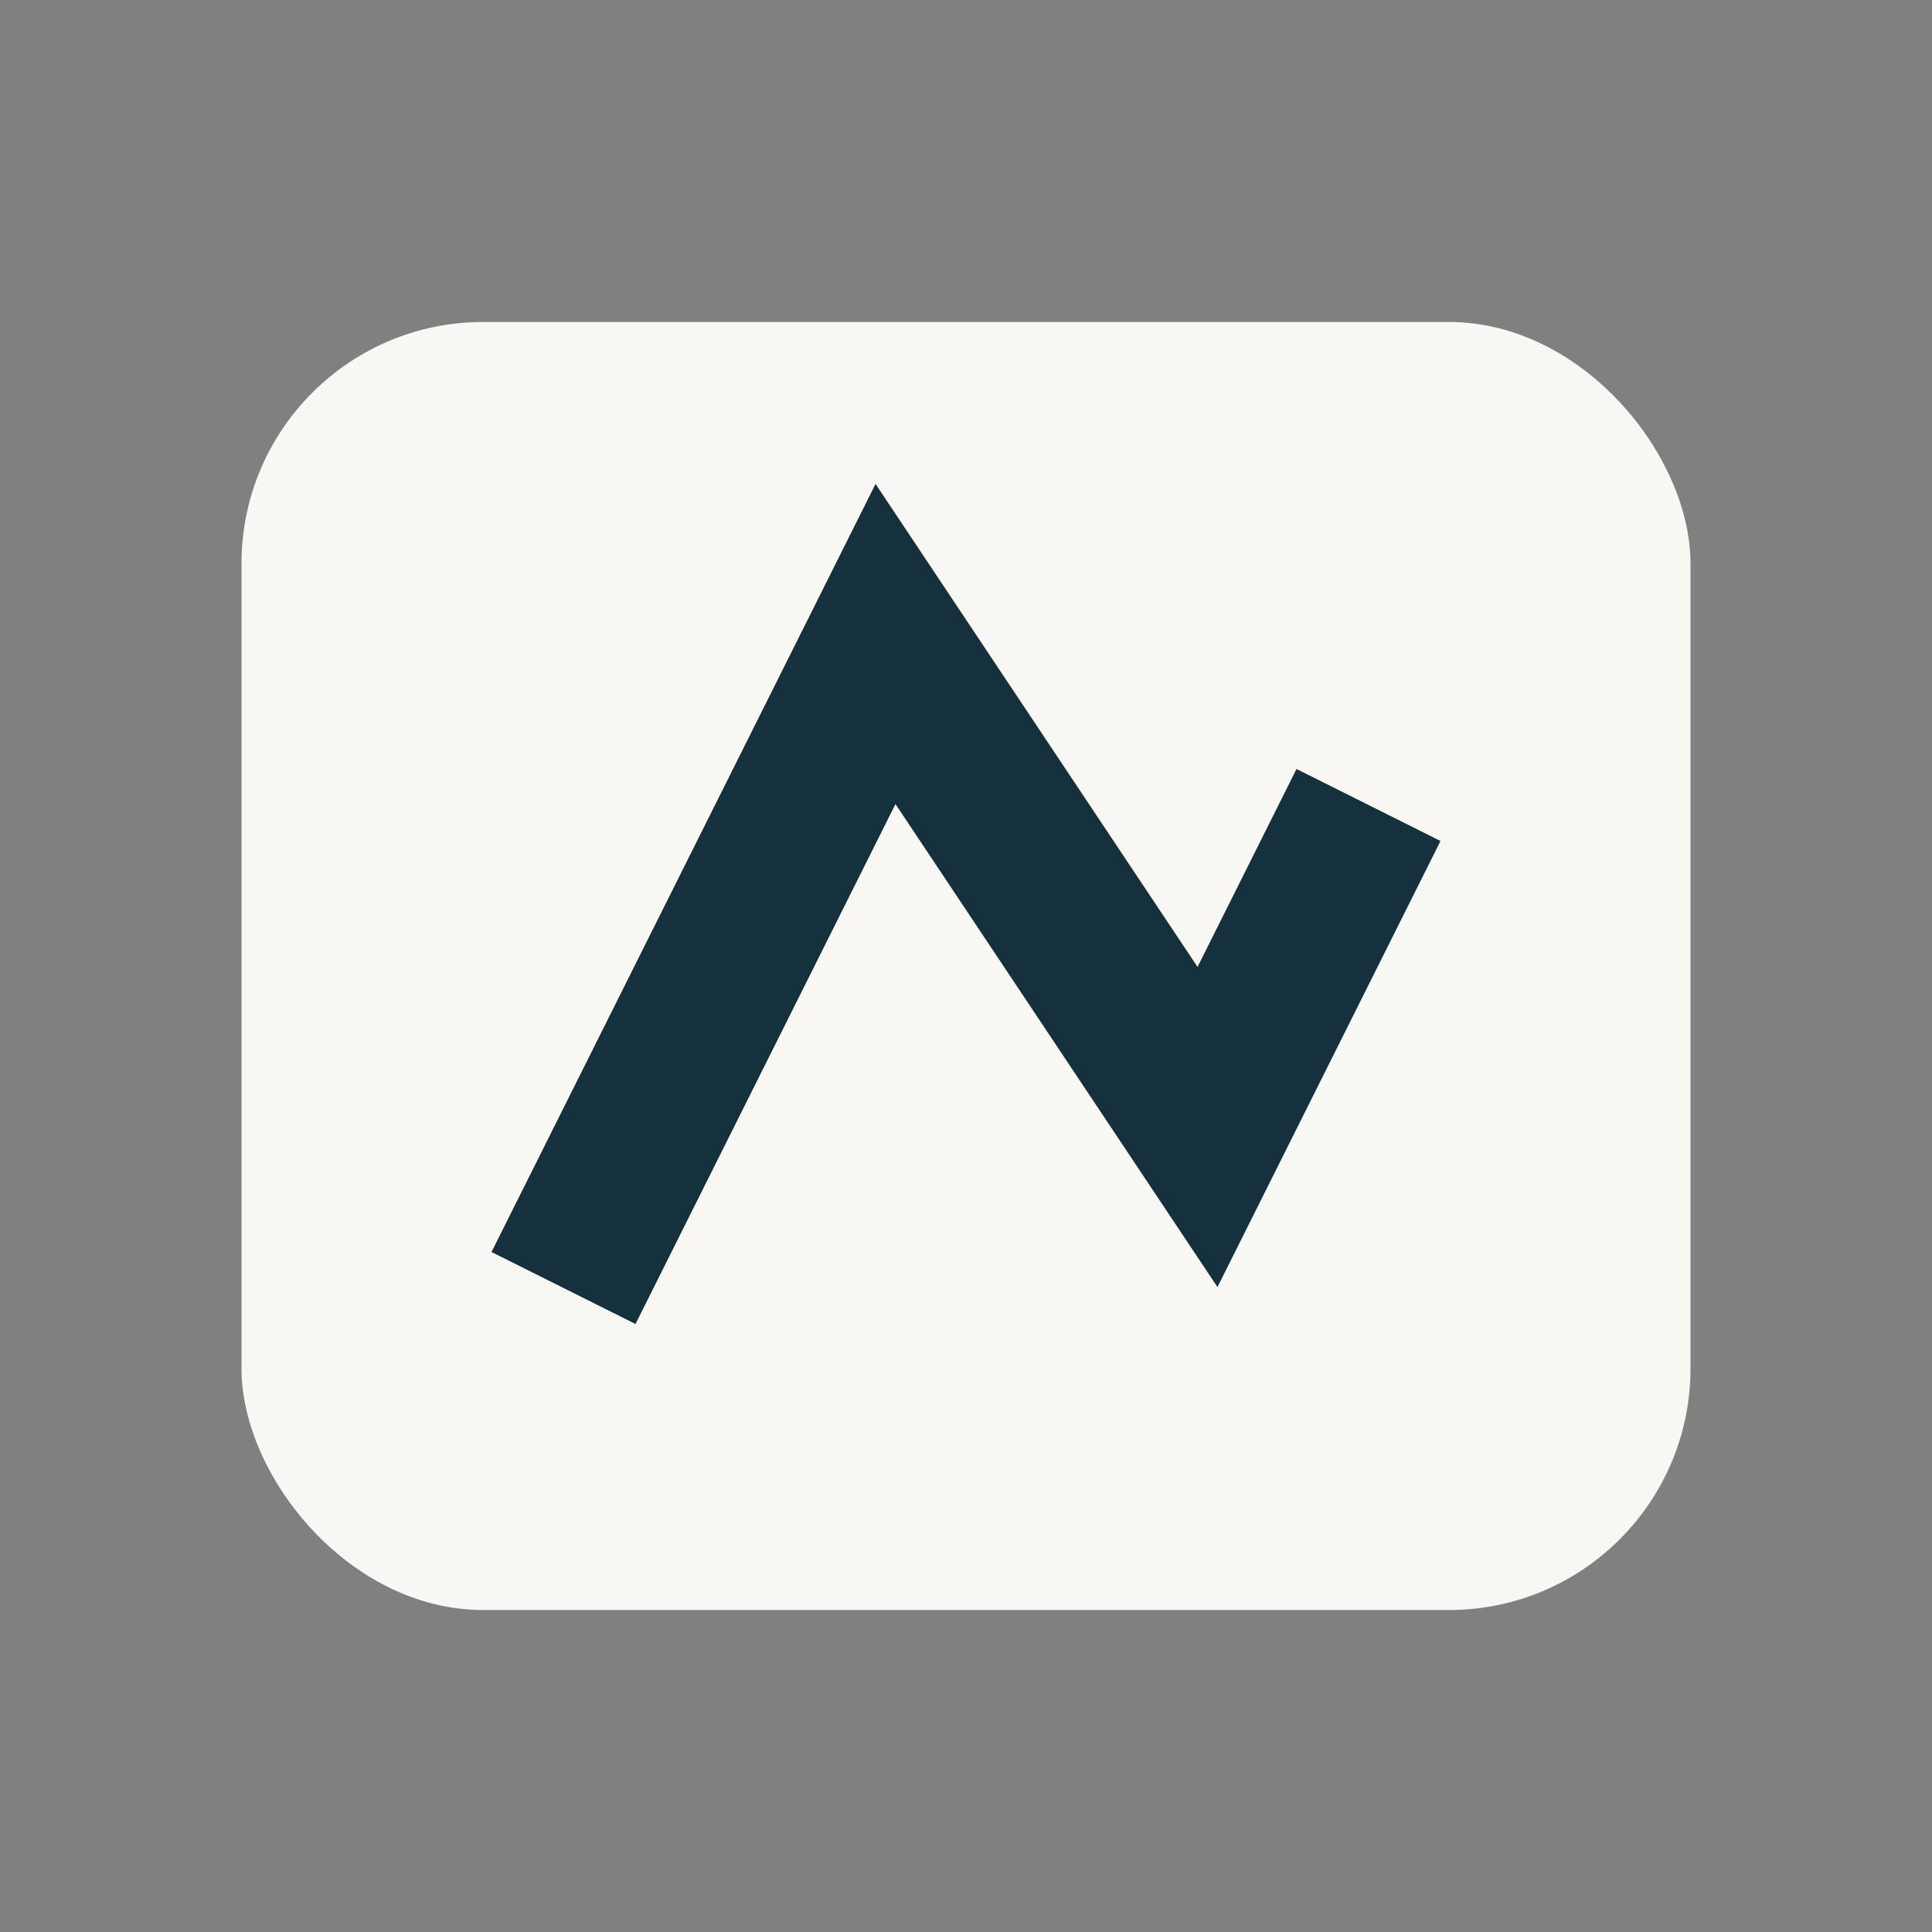
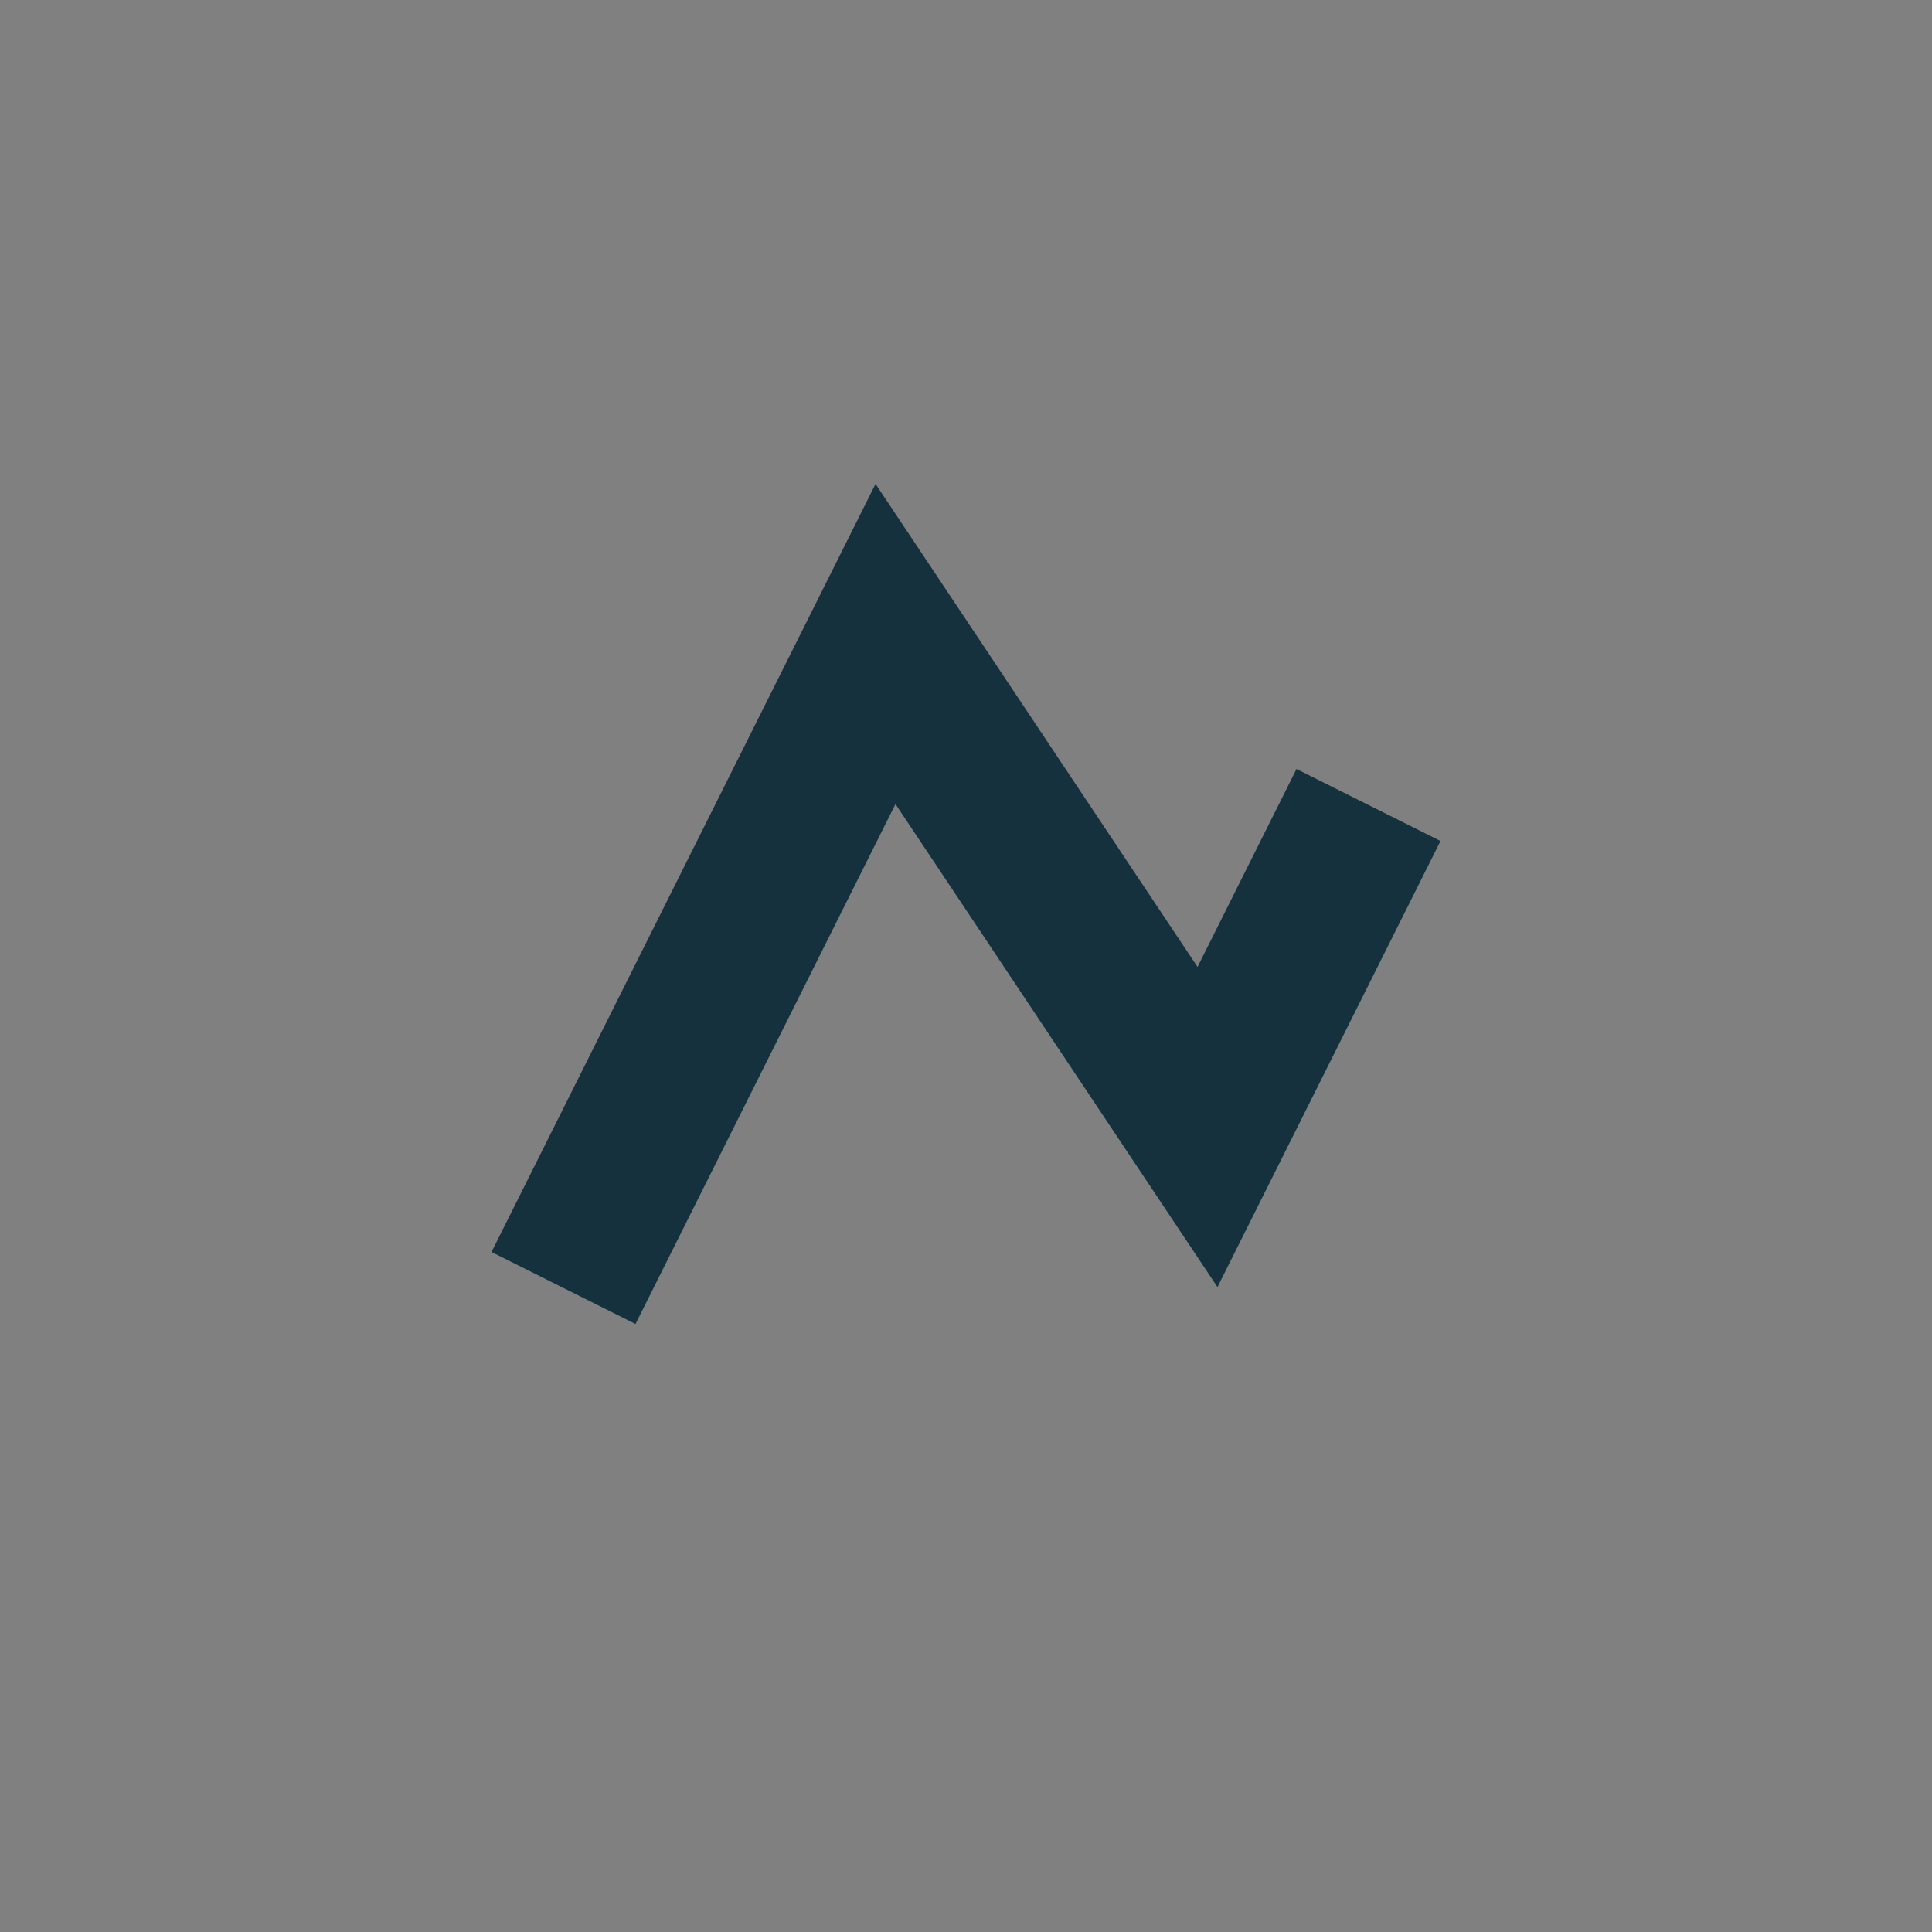
<svg xmlns="http://www.w3.org/2000/svg" width="24" height="24" viewBox="0 0 24 24">
  <rect x="0" y="0" width="24" height="24" fill="#808080" stroke="none" />
-   <rect x="3" y="4" width="18" height="16" rx="3" fill="#F8F7F4" />
  <path d="M7 16l4-8 4 6 2-4" stroke="#14313D" stroke-width="2" fill="none" />
</svg>